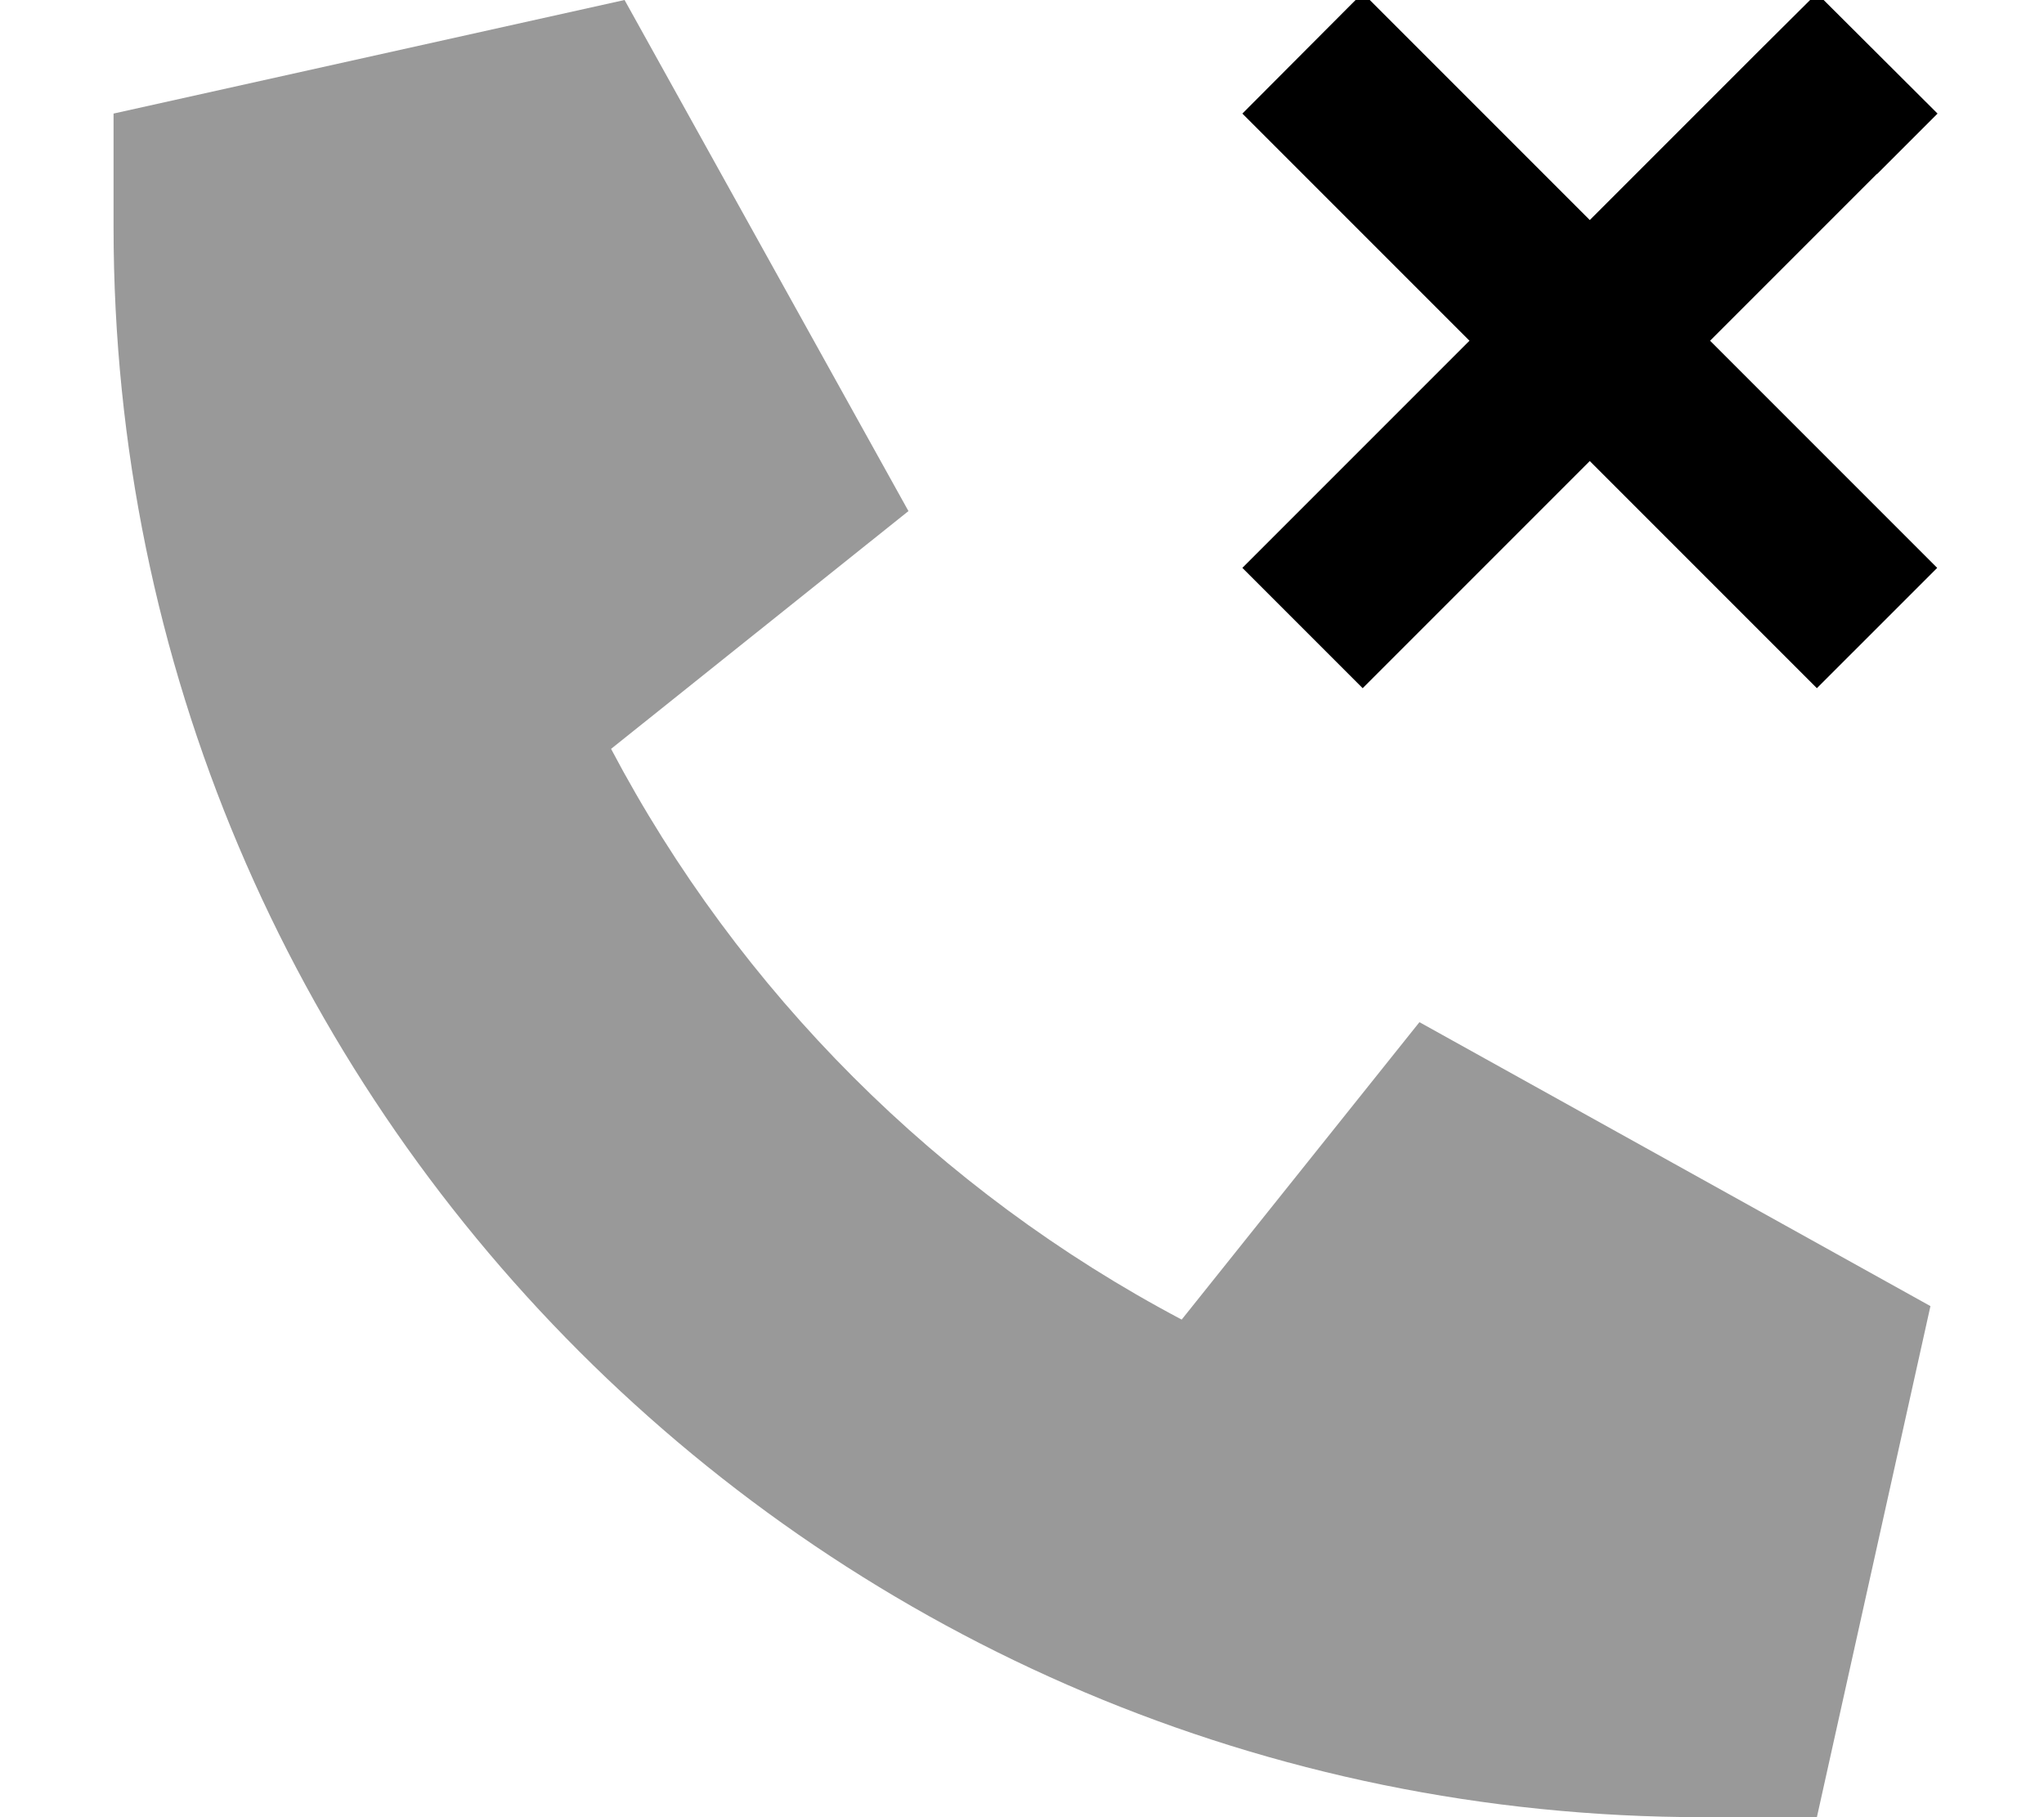
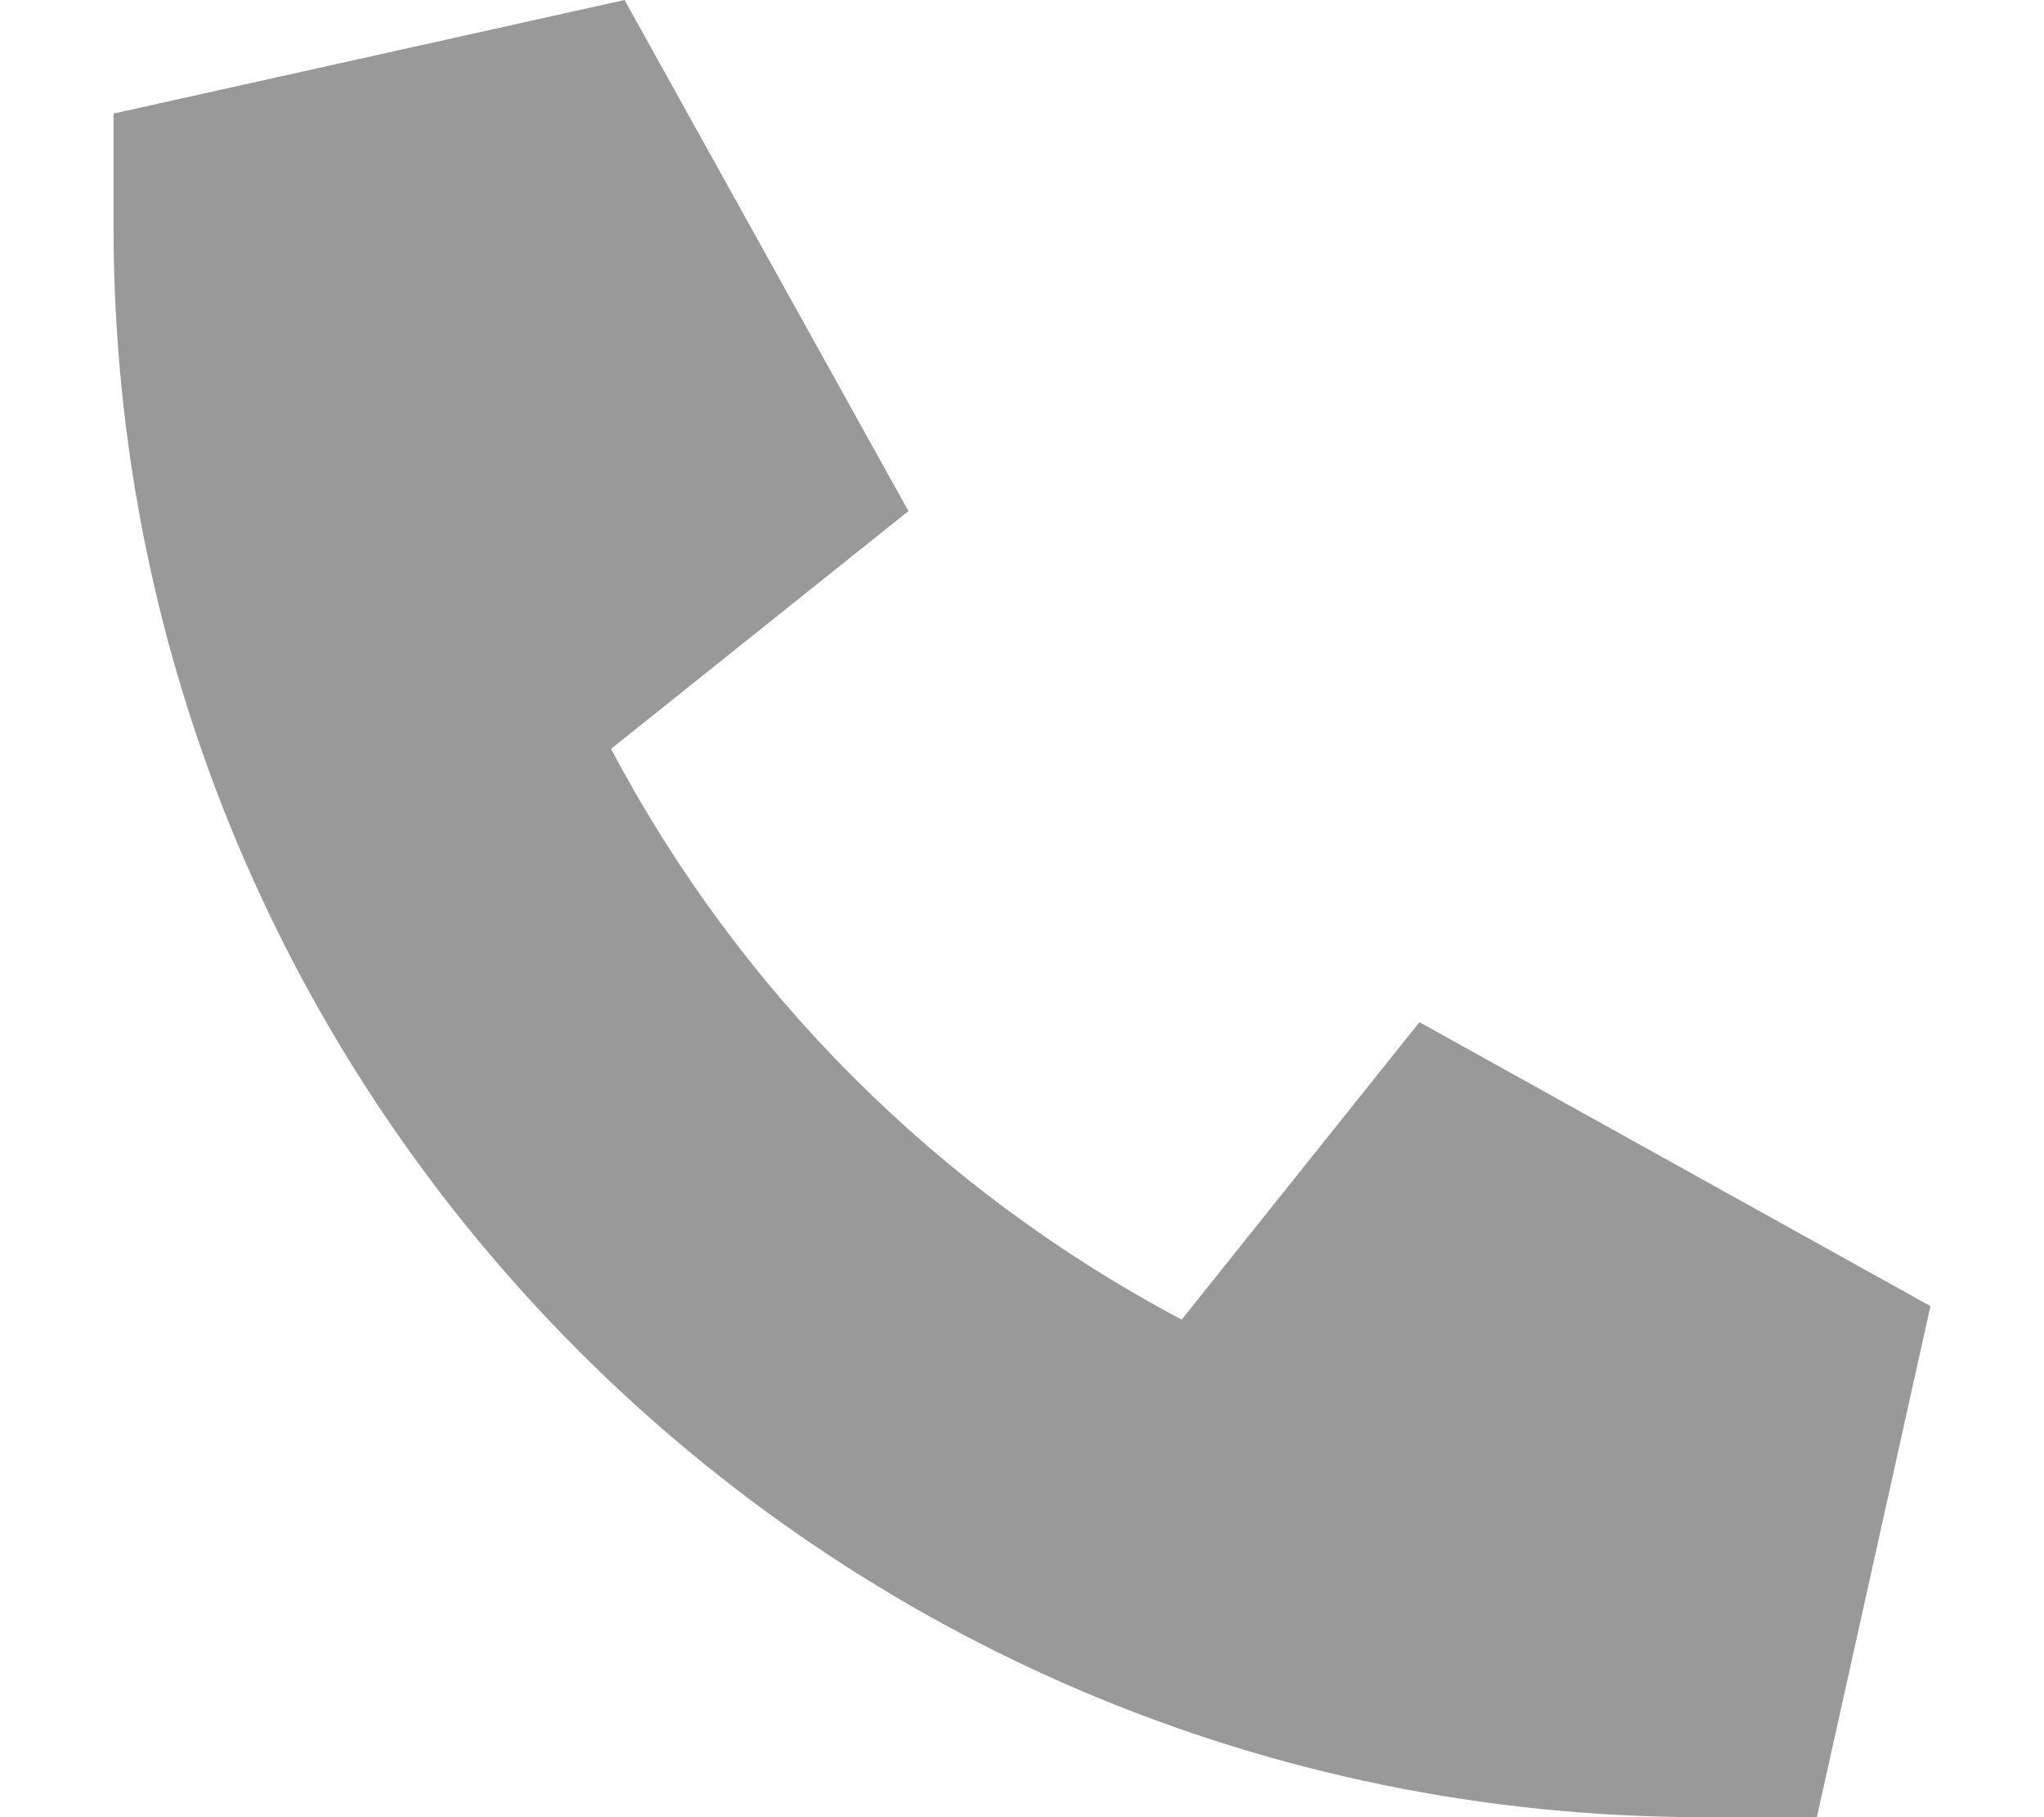
<svg xmlns="http://www.w3.org/2000/svg" viewBox="0 0 576 512">
  <path class="fa-secondary" style="fill:inherit;opacity:.4;" d="M32 32L176 0l80 144-83.8 67c36.1 68.4 92.3 124.6 160.8 160.8L400 288l144 80L512 512l-32 0C232.6 512 32 311.4 32 64l0-32z" />
-   <path class="fa-primary" style="fill:inherit;opacity:1;" d="M529 49l17-17L512-1.9 495 15l-47 47L401 15l-17-17L350.1 32l17 17 47 47-47 47-17 17L384 193.9l17-17 47-47 47 47 17 17L545.9 160l-17-17-47-47 47-47z" />
</svg>